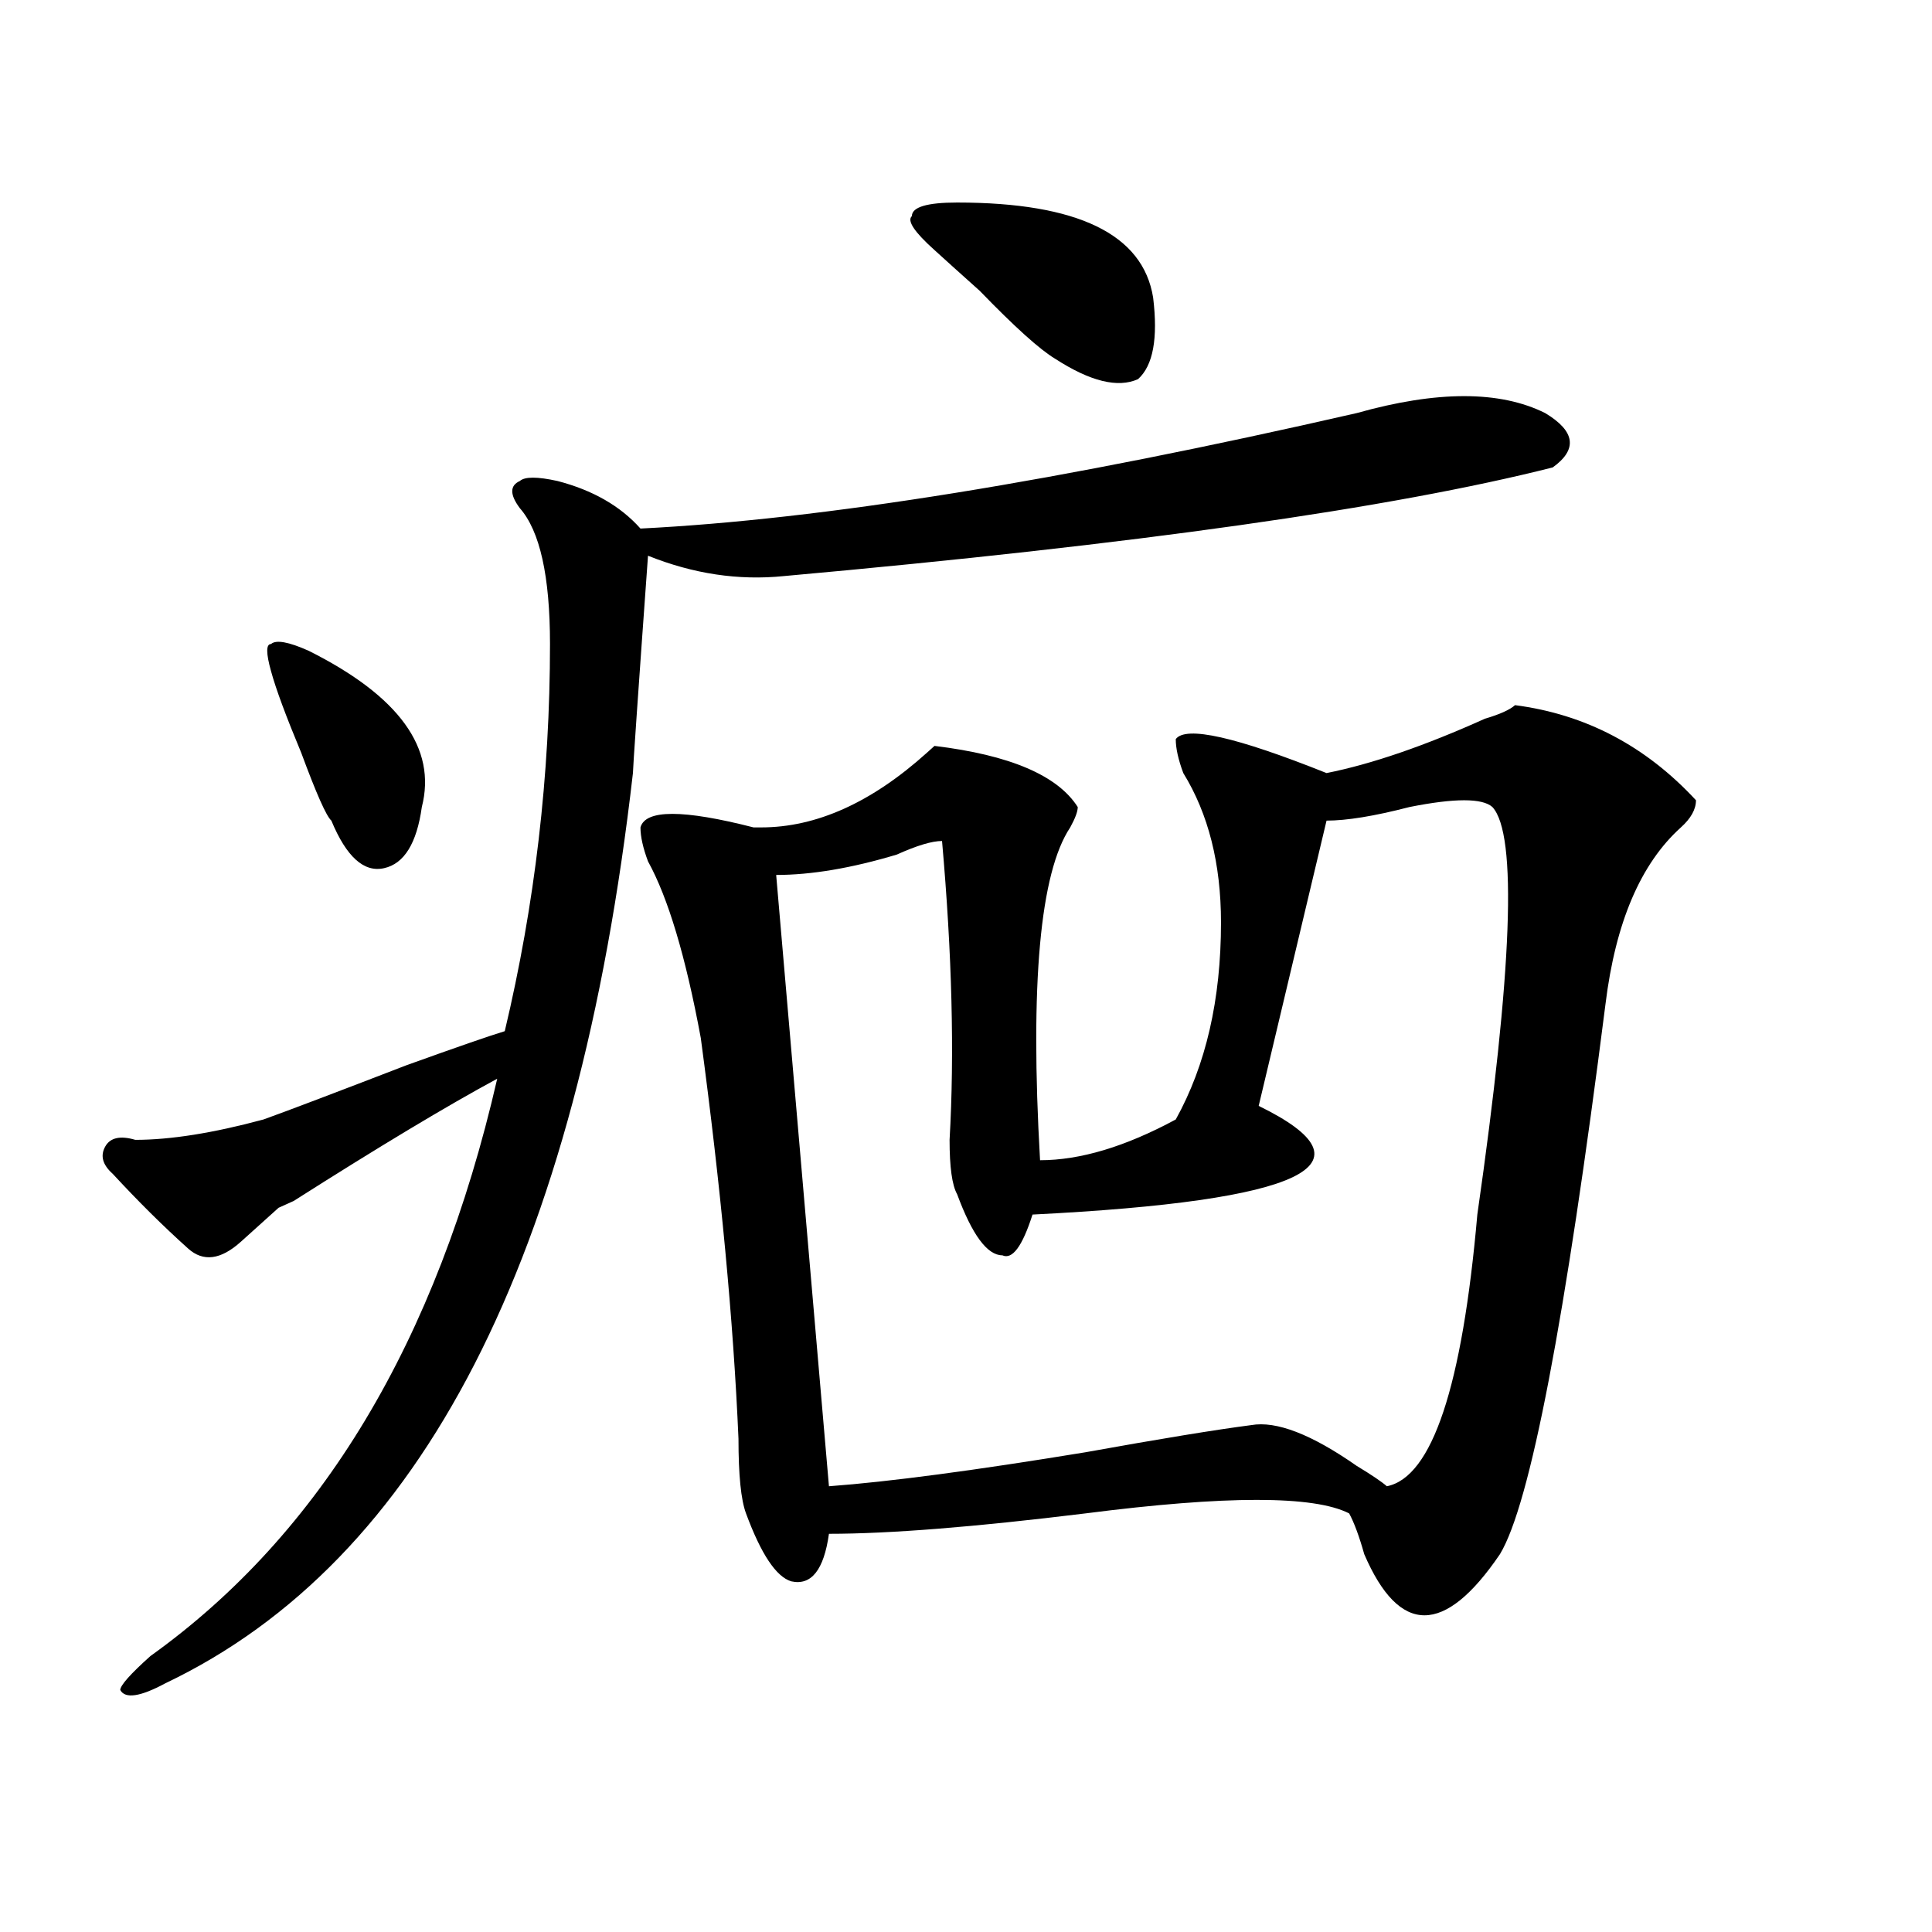
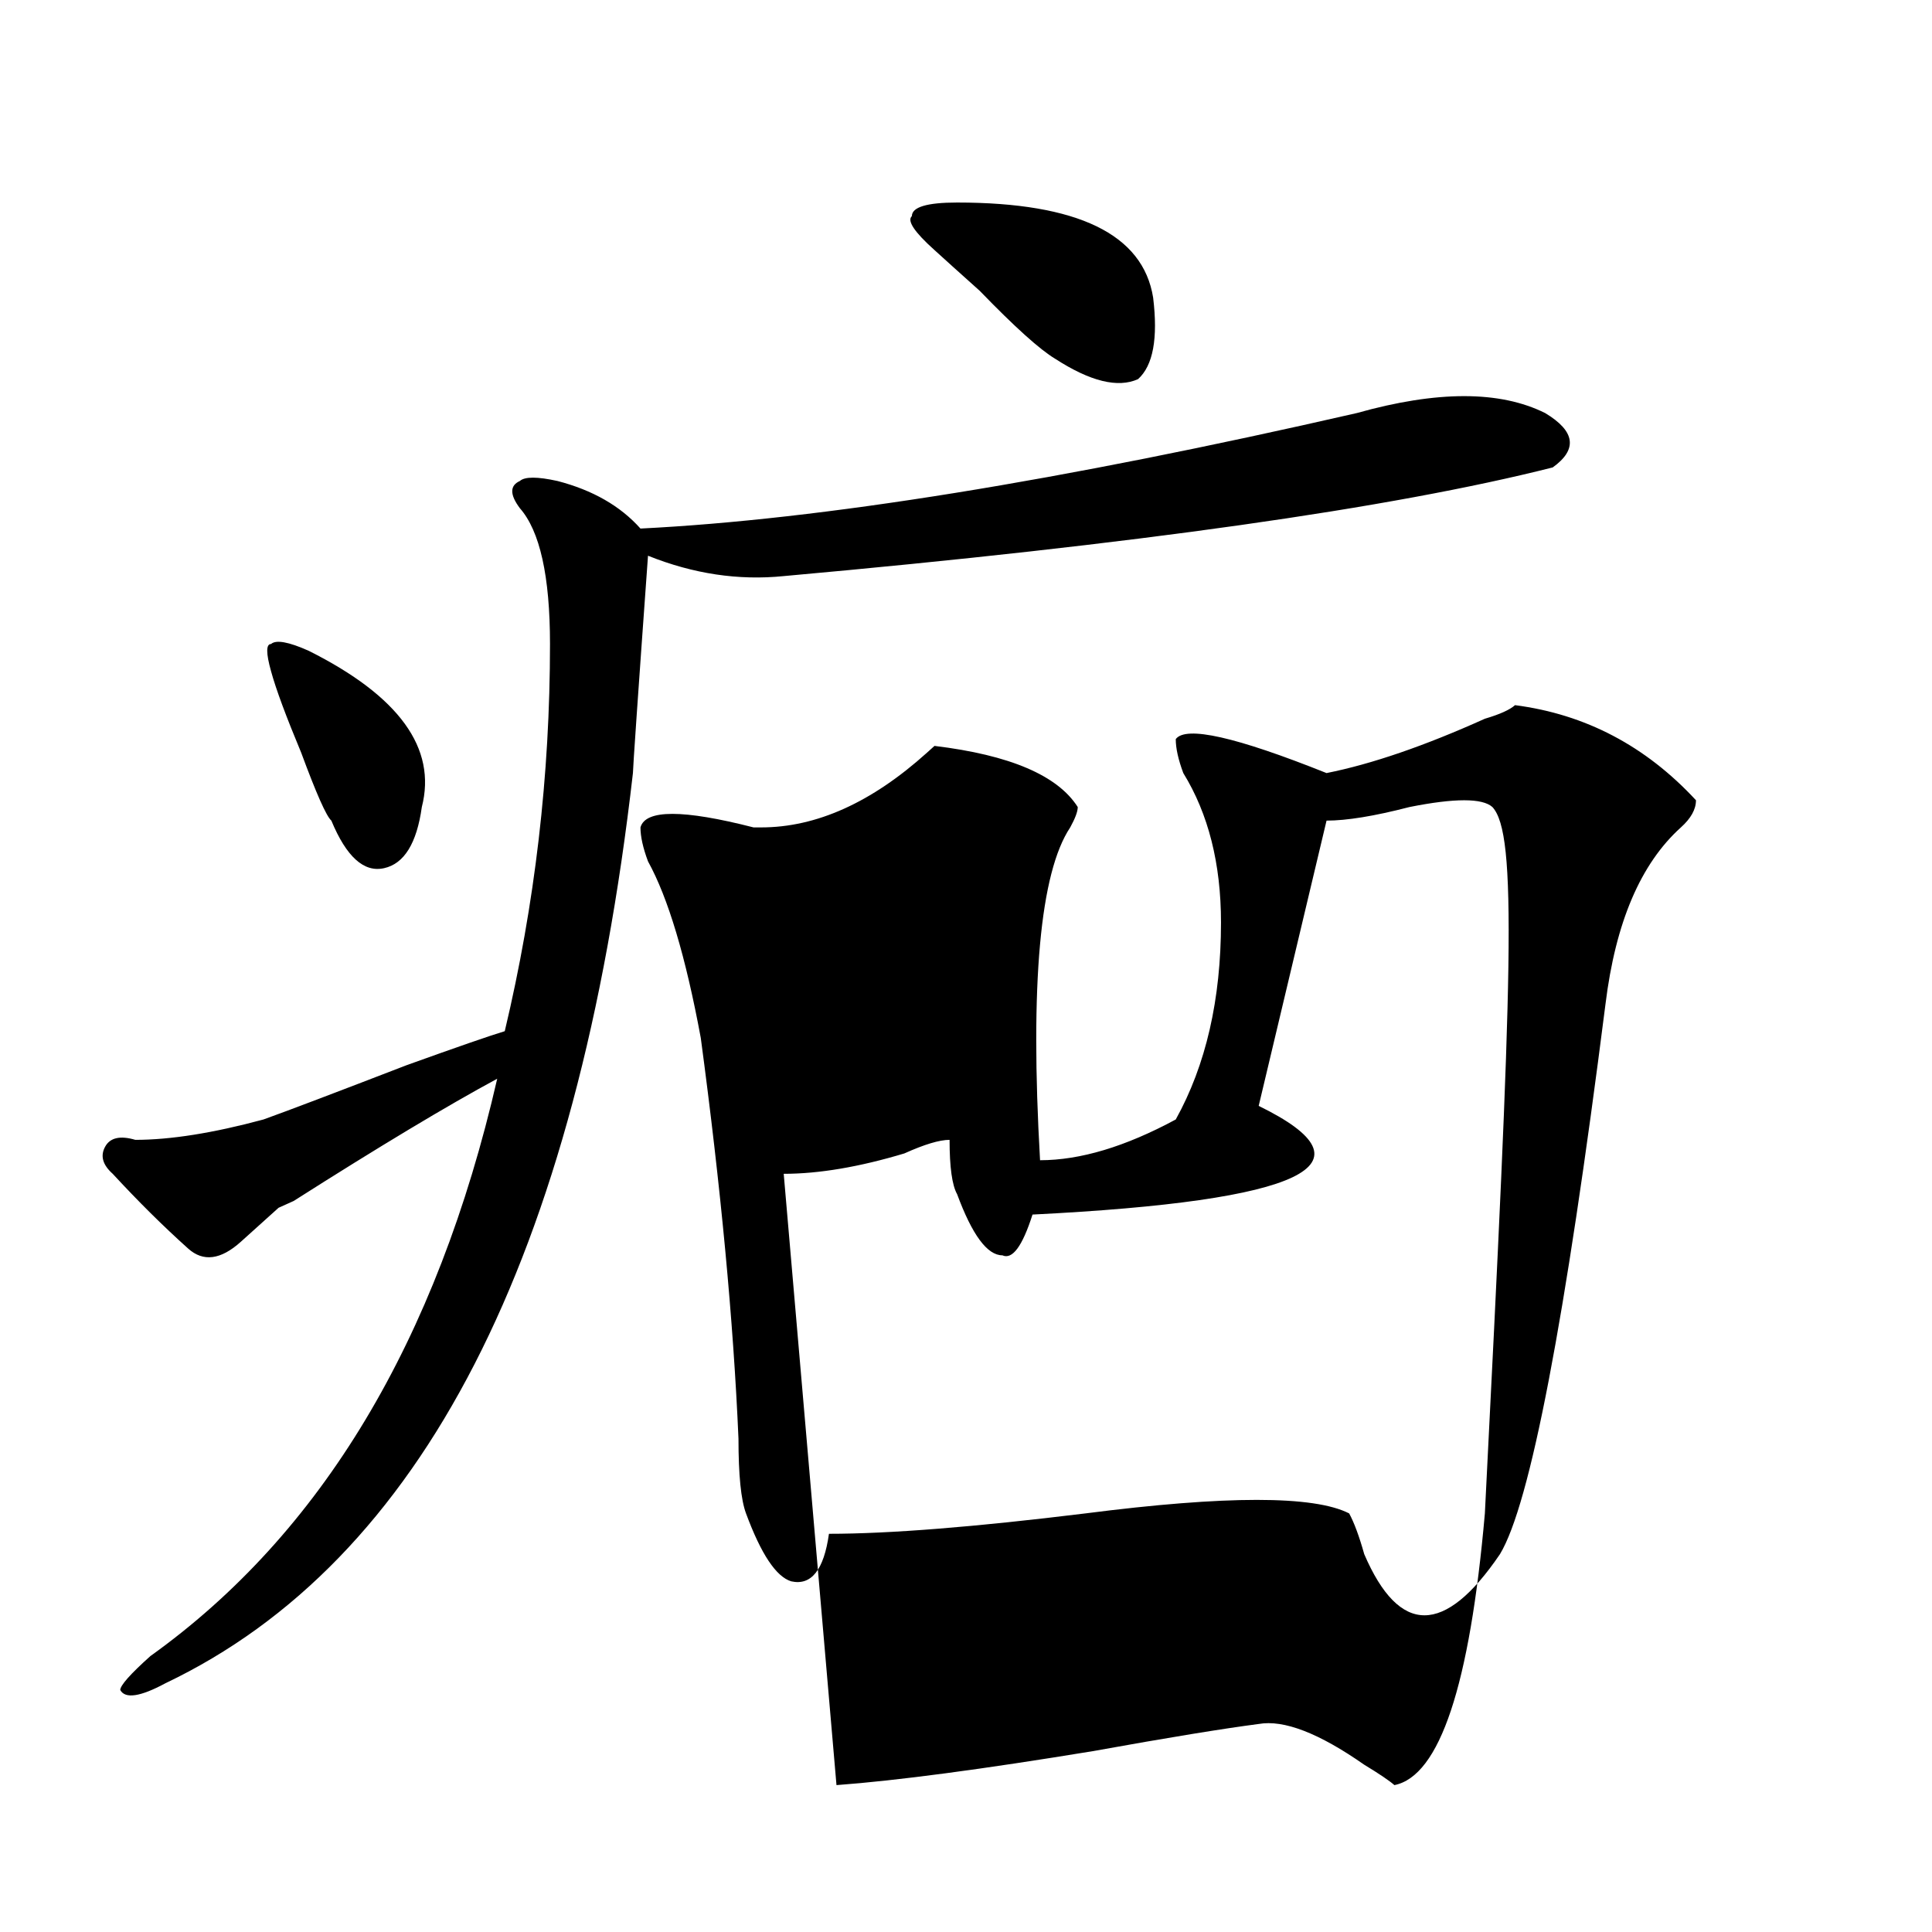
<svg xmlns="http://www.w3.org/2000/svg" version="1.1" id="图层_1" x="0px" y="0px" width="1000px" height="1000px" viewBox="0 0 1000 1000" enable-background="new 0 0 1000 1000" xml:space="preserve">
-   <path d="M702.227,213.813c41.584-11.7,74.145-11.7,97.559,0c15.609,9.394,16.89,18.786,3.902,28.125  c-83.291,21.094-215.971,39.881-398.039,56.25c-23.414,2.362-46.828-1.153-70.242-10.547c-5.244,72.675-7.805,110.193-7.805,112.5  C298.943,650.959,218.336,807.953,85.656,871.234c-13.049,7.031-20.854,8.185-23.414,3.516c0-2.362,5.183-8.24,15.609-17.578  c88.412-63.281,148.289-162.872,179.508-298.828c-26.036,14.063-61.157,35.156-105.363,63.281l-7.805,3.516  c-7.805,7.031-14.329,12.909-19.512,17.578c-10.427,9.394-19.512,10.547-27.316,3.516c-13.049-11.7-26.036-24.609-39.023-38.672  c-5.244-4.669-6.524-9.338-3.902-14.063c2.561-4.669,7.805-5.822,15.609-3.516c18.17,0,40.304-3.516,66.34-10.547  c12.987-4.669,37.682-14.063,74.145-28.125c25.975-9.338,42.926-15.216,50.73-17.578c15.609-65.588,23.414-132.385,23.414-200.391  c0-35.156-5.244-58.557-15.609-70.313c-5.244-7.031-5.244-11.7,0-14.063c2.561-2.308,9.085-2.308,19.512,0  c18.17,4.724,32.499,12.909,42.926,24.609C425.16,268.909,548.693,248.969,702.227,213.813z M159.801,336.859  c46.828,23.456,66.34,50.428,58.535,80.859c-2.622,18.787-9.146,29.334-19.512,31.641c-10.427,2.362-19.512-5.822-27.316-24.609  c-2.622-2.307-7.805-14.063-15.609-35.156c-7.805-18.731-13.049-32.794-15.609-42.188c-2.622-9.338-2.622-14.063,0-14.063  C142.85,331.037,149.374,332.19,159.801,336.859z M784.176,364.984c36.401,4.725,67.62,21.094,93.656,49.219  c0,4.725-2.622,9.394-7.805,14.063c-20.854,18.787-33.841,49.219-39.023,91.406c-20.854,164.081-39.023,259.003-54.633,284.766  c-28.658,42.188-52.072,42.188-70.242,0c-2.622-9.338-5.244-16.369-7.805-21.094c-18.231-9.338-63.779-9.338-136.582,0  c-57.255,7.031-101.461,10.547-132.68,10.547c-2.622,18.731-9.146,26.916-19.512,24.609c-7.805-2.362-15.609-14.063-23.414-35.156  c-2.622-7.031-3.902-19.885-3.902-38.672c-2.622-60.919-9.146-130.078-19.512-207.422c-7.805-42.188-16.951-72.619-27.316-91.406  c-2.622-7.031-3.902-12.854-3.902-17.578c2.561-9.338,22.072-9.338,58.535,0c-2.622,0-1.342,0,3.902,0  c28.597,0,57.193-12.854,85.852-38.672l3.902-3.516c39.023,4.725,63.718,15.271,74.145,31.641c0,2.362-1.342,5.878-3.902,10.547  c-15.609,23.456-20.854,80.859-15.609,172.266c20.792,0,44.206-7.031,70.242-21.094c15.609-28.125,23.414-62.072,23.414-101.953  c0-30.432-6.524-56.25-19.512-77.344c-2.622-7.031-3.902-12.854-3.902-17.578c5.183-7.031,31.219-1.153,78.047,17.578  c23.414-4.669,50.73-14.063,81.949-28.125C776.371,369.709,781.554,367.347,784.176,364.984z M772.469,417.719  c-5.244-4.669-19.512-4.669-42.926,0c-18.231,4.725-32.561,7.031-42.926,7.031l-35.121,147.656  c62.438,30.487,23.414,49.219-117.07,56.25c-5.244,16.425-10.427,23.456-15.609,21.094c-7.805,0-15.609-10.547-23.414-31.641  c-2.622-4.669-3.902-14.063-3.902-28.125c2.561-44.494,1.28-96.075-3.902-154.688c-5.244,0-13.049,2.362-23.414,7.031  c-23.414,7.031-44.268,10.547-62.438,10.547l27.316,316.406c31.219-2.307,75.425-8.185,132.68-17.578  c39.023-7.031,67.62-11.7,85.852-14.063c12.987-2.307,31.219,4.725,54.633,21.094c7.805,4.725,12.987,8.24,15.609,10.547  c23.414-4.669,39.023-51.525,46.828-140.625C782.834,502.094,785.456,431.781,772.469,417.719z M495.402,104.828  c62.438,0,96.217,16.425,101.461,49.219c2.561,21.094,0,35.156-7.805,42.188c-10.427,4.724-24.756,1.208-42.926-10.547  c-7.805-4.669-20.854-16.37-39.023-35.156c-10.427-9.339-18.231-16.37-23.414-21.094c-10.427-9.339-14.329-15.216-11.707-17.578  C471.988,107.19,479.793,104.828,495.402,104.828z" />
+   <path d="M702.227,213.813c41.584-11.7,74.145-11.7,97.559,0c15.609,9.394,16.89,18.786,3.902,28.125  c-83.291,21.094-215.971,39.881-398.039,56.25c-23.414,2.362-46.828-1.153-70.242-10.547c-5.244,72.675-7.805,110.193-7.805,112.5  C298.943,650.959,218.336,807.953,85.656,871.234c-13.049,7.031-20.854,8.185-23.414,3.516c0-2.362,5.183-8.24,15.609-17.578  c88.412-63.281,148.289-162.872,179.508-298.828c-26.036,14.063-61.157,35.156-105.363,63.281l-7.805,3.516  c-7.805,7.031-14.329,12.909-19.512,17.578c-10.427,9.394-19.512,10.547-27.316,3.516c-13.049-11.7-26.036-24.609-39.023-38.672  c-5.244-4.669-6.524-9.338-3.902-14.063c2.561-4.669,7.805-5.822,15.609-3.516c18.17,0,40.304-3.516,66.34-10.547  c12.987-4.669,37.682-14.063,74.145-28.125c25.975-9.338,42.926-15.216,50.73-17.578c15.609-65.588,23.414-132.385,23.414-200.391  c0-35.156-5.244-58.557-15.609-70.313c-5.244-7.031-5.244-11.7,0-14.063c2.561-2.308,9.085-2.308,19.512,0  c18.17,4.724,32.499,12.909,42.926,24.609C425.16,268.909,548.693,248.969,702.227,213.813z M159.801,336.859  c46.828,23.456,66.34,50.428,58.535,80.859c-2.622,18.787-9.146,29.334-19.512,31.641c-10.427,2.362-19.512-5.822-27.316-24.609  c-2.622-2.307-7.805-14.063-15.609-35.156c-7.805-18.731-13.049-32.794-15.609-42.188c-2.622-9.338-2.622-14.063,0-14.063  C142.85,331.037,149.374,332.19,159.801,336.859z M784.176,364.984c36.401,4.725,67.62,21.094,93.656,49.219  c0,4.725-2.622,9.394-7.805,14.063c-20.854,18.787-33.841,49.219-39.023,91.406c-20.854,164.081-39.023,259.003-54.633,284.766  c-28.658,42.188-52.072,42.188-70.242,0c-2.622-9.338-5.244-16.369-7.805-21.094c-18.231-9.338-63.779-9.338-136.582,0  c-57.255,7.031-101.461,10.547-132.68,10.547c-2.622,18.731-9.146,26.916-19.512,24.609c-7.805-2.362-15.609-14.063-23.414-35.156  c-2.622-7.031-3.902-19.885-3.902-38.672c-2.622-60.919-9.146-130.078-19.512-207.422c-7.805-42.188-16.951-72.619-27.316-91.406  c-2.622-7.031-3.902-12.854-3.902-17.578c2.561-9.338,22.072-9.338,58.535,0c-2.622,0-1.342,0,3.902,0  c28.597,0,57.193-12.854,85.852-38.672l3.902-3.516c39.023,4.725,63.718,15.271,74.145,31.641c0,2.362-1.342,5.878-3.902,10.547  c-15.609,23.456-20.854,80.859-15.609,172.266c20.792,0,44.206-7.031,70.242-21.094c15.609-28.125,23.414-62.072,23.414-101.953  c0-30.432-6.524-56.25-19.512-77.344c-2.622-7.031-3.902-12.854-3.902-17.578c5.183-7.031,31.219-1.153,78.047,17.578  c23.414-4.669,50.73-14.063,81.949-28.125C776.371,369.709,781.554,367.347,784.176,364.984z M772.469,417.719  c-5.244-4.669-19.512-4.669-42.926,0c-18.231,4.725-32.561,7.031-42.926,7.031l-35.121,147.656  c62.438,30.487,23.414,49.219-117.07,56.25c-5.244,16.425-10.427,23.456-15.609,21.094c-7.805,0-15.609-10.547-23.414-31.641  c-2.622-4.669-3.902-14.063-3.902-28.125c-5.244,0-13.049,2.362-23.414,7.031  c-23.414,7.031-44.268,10.547-62.438,10.547l27.316,316.406c31.219-2.307,75.425-8.185,132.68-17.578  c39.023-7.031,67.62-11.7,85.852-14.063c12.987-2.307,31.219,4.725,54.633,21.094c7.805,4.725,12.987,8.24,15.609,10.547  c23.414-4.669,39.023-51.525,46.828-140.625C782.834,502.094,785.456,431.781,772.469,417.719z M495.402,104.828  c62.438,0,96.217,16.425,101.461,49.219c2.561,21.094,0,35.156-7.805,42.188c-10.427,4.724-24.756,1.208-42.926-10.547  c-7.805-4.669-20.854-16.37-39.023-35.156c-10.427-9.339-18.231-16.37-23.414-21.094c-10.427-9.339-14.329-15.216-11.707-17.578  C471.988,107.19,479.793,104.828,495.402,104.828z" />
</svg>